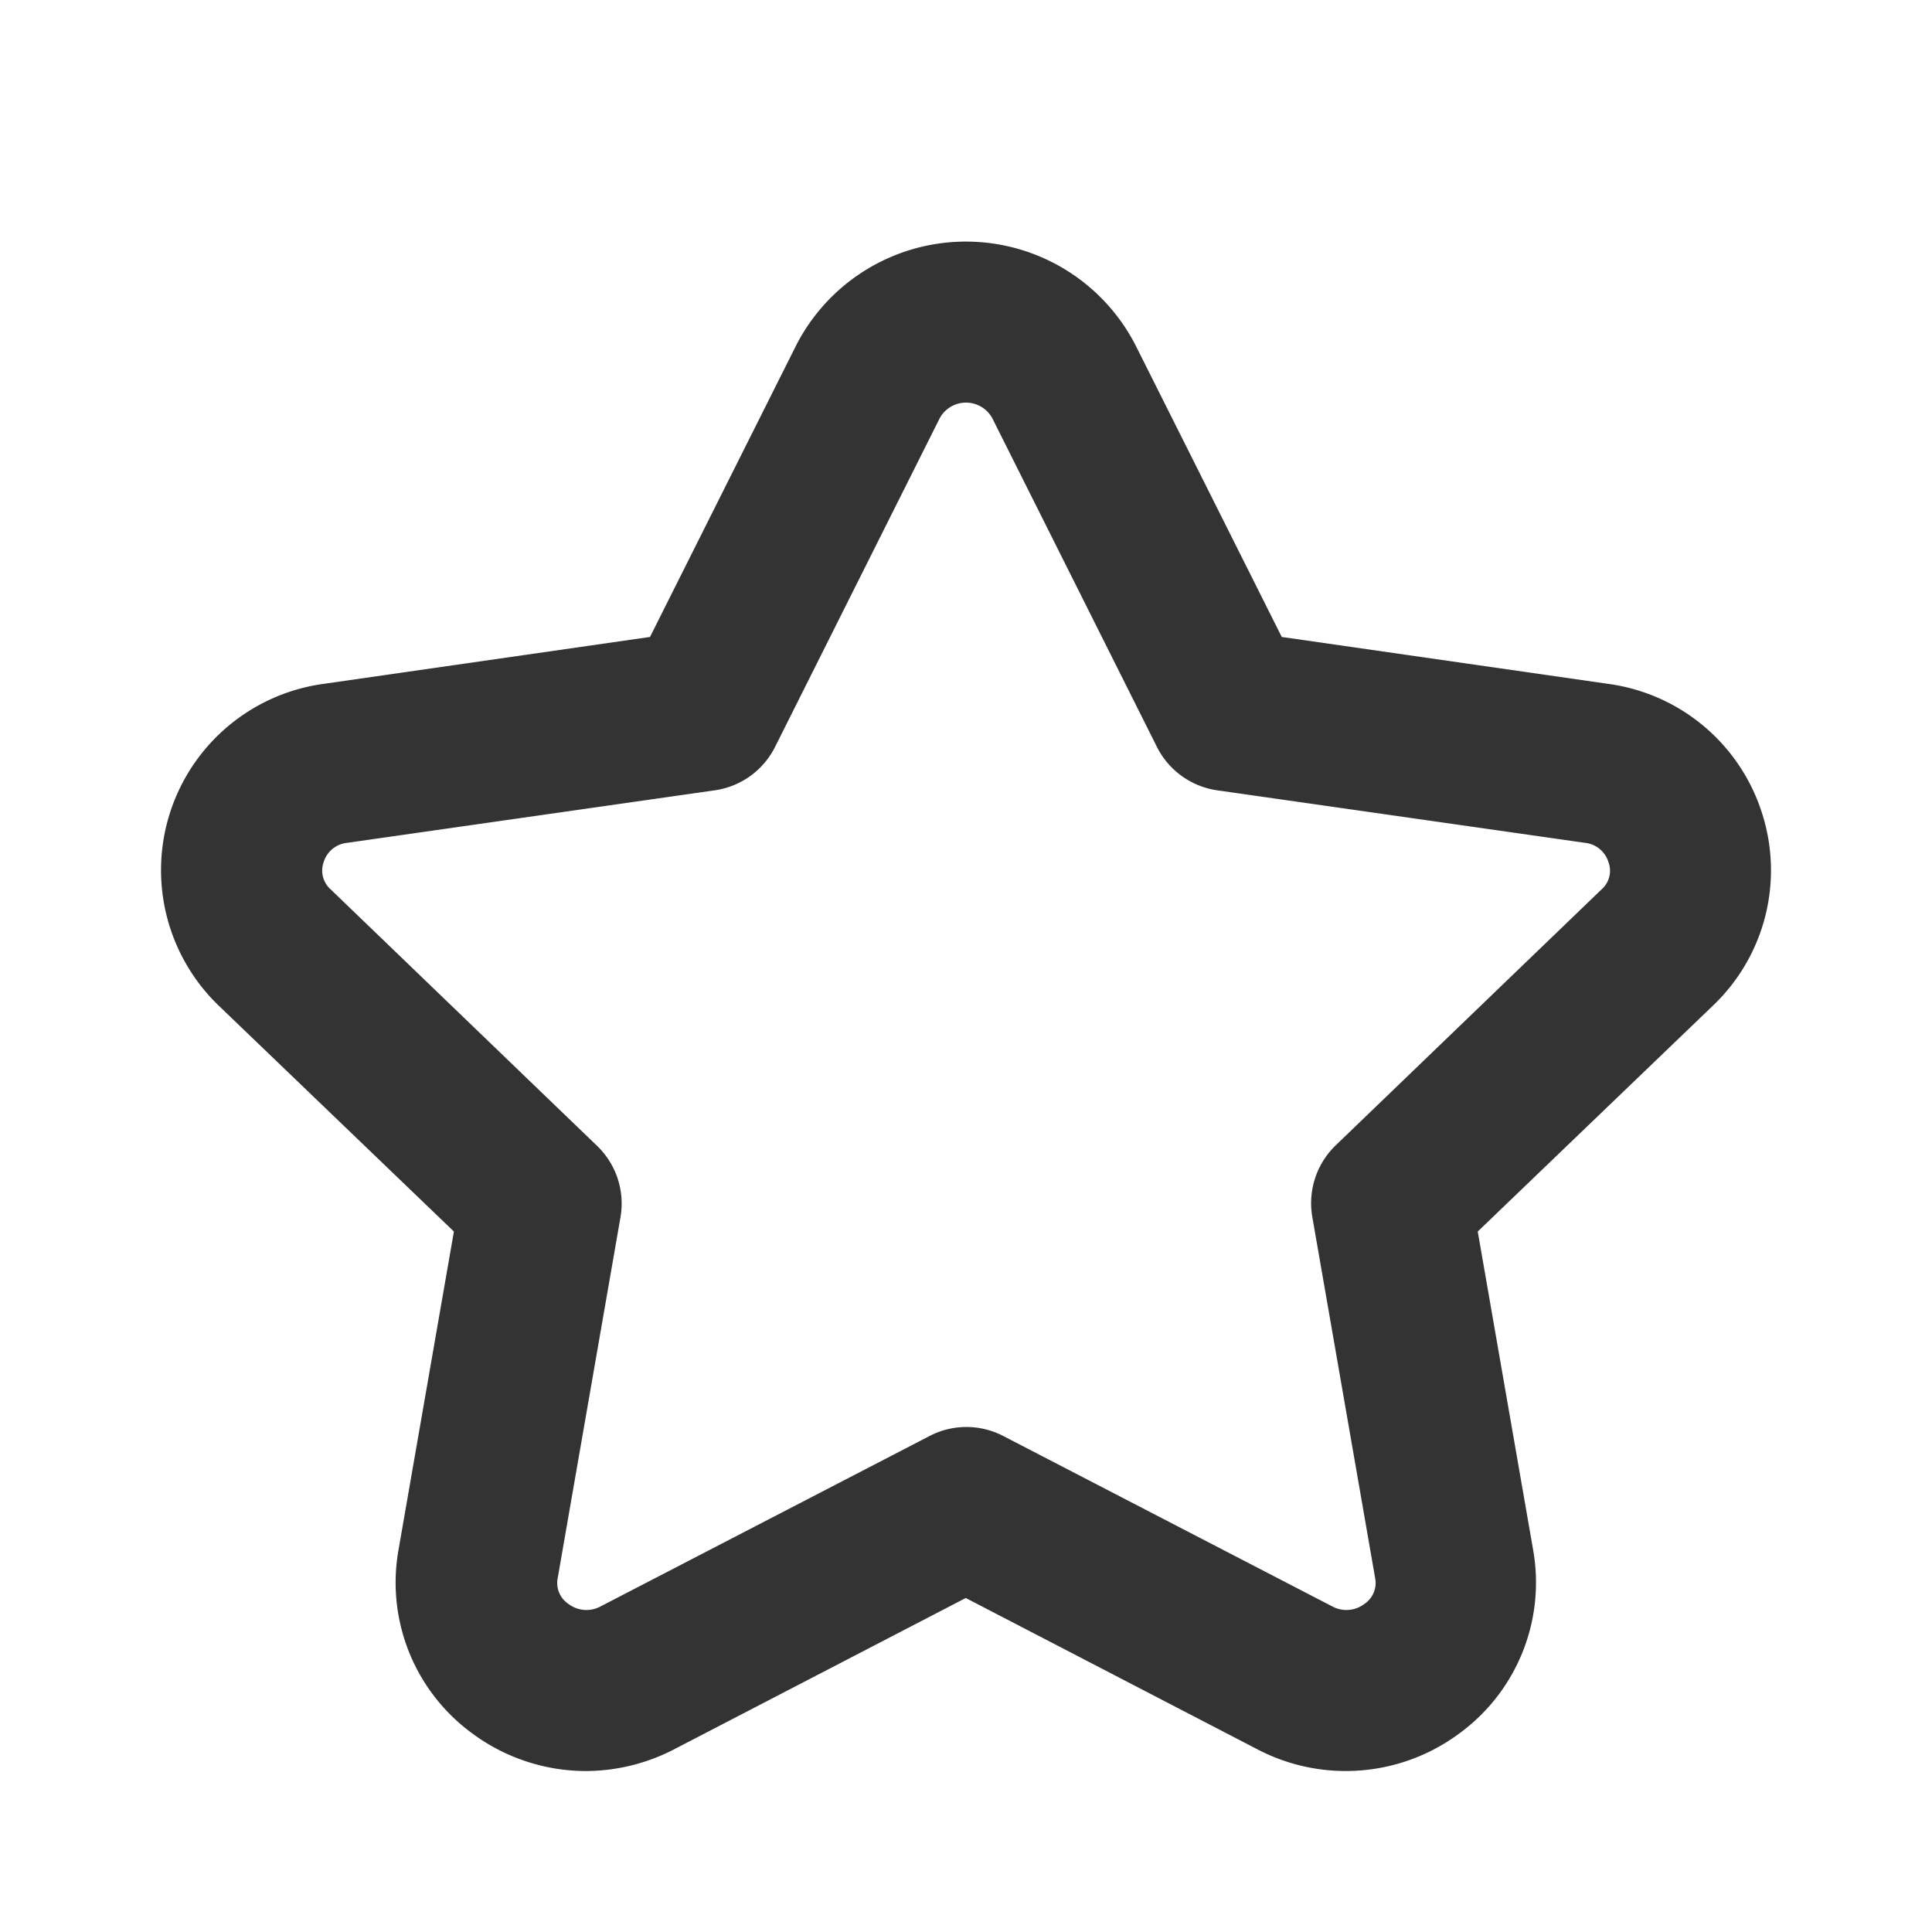
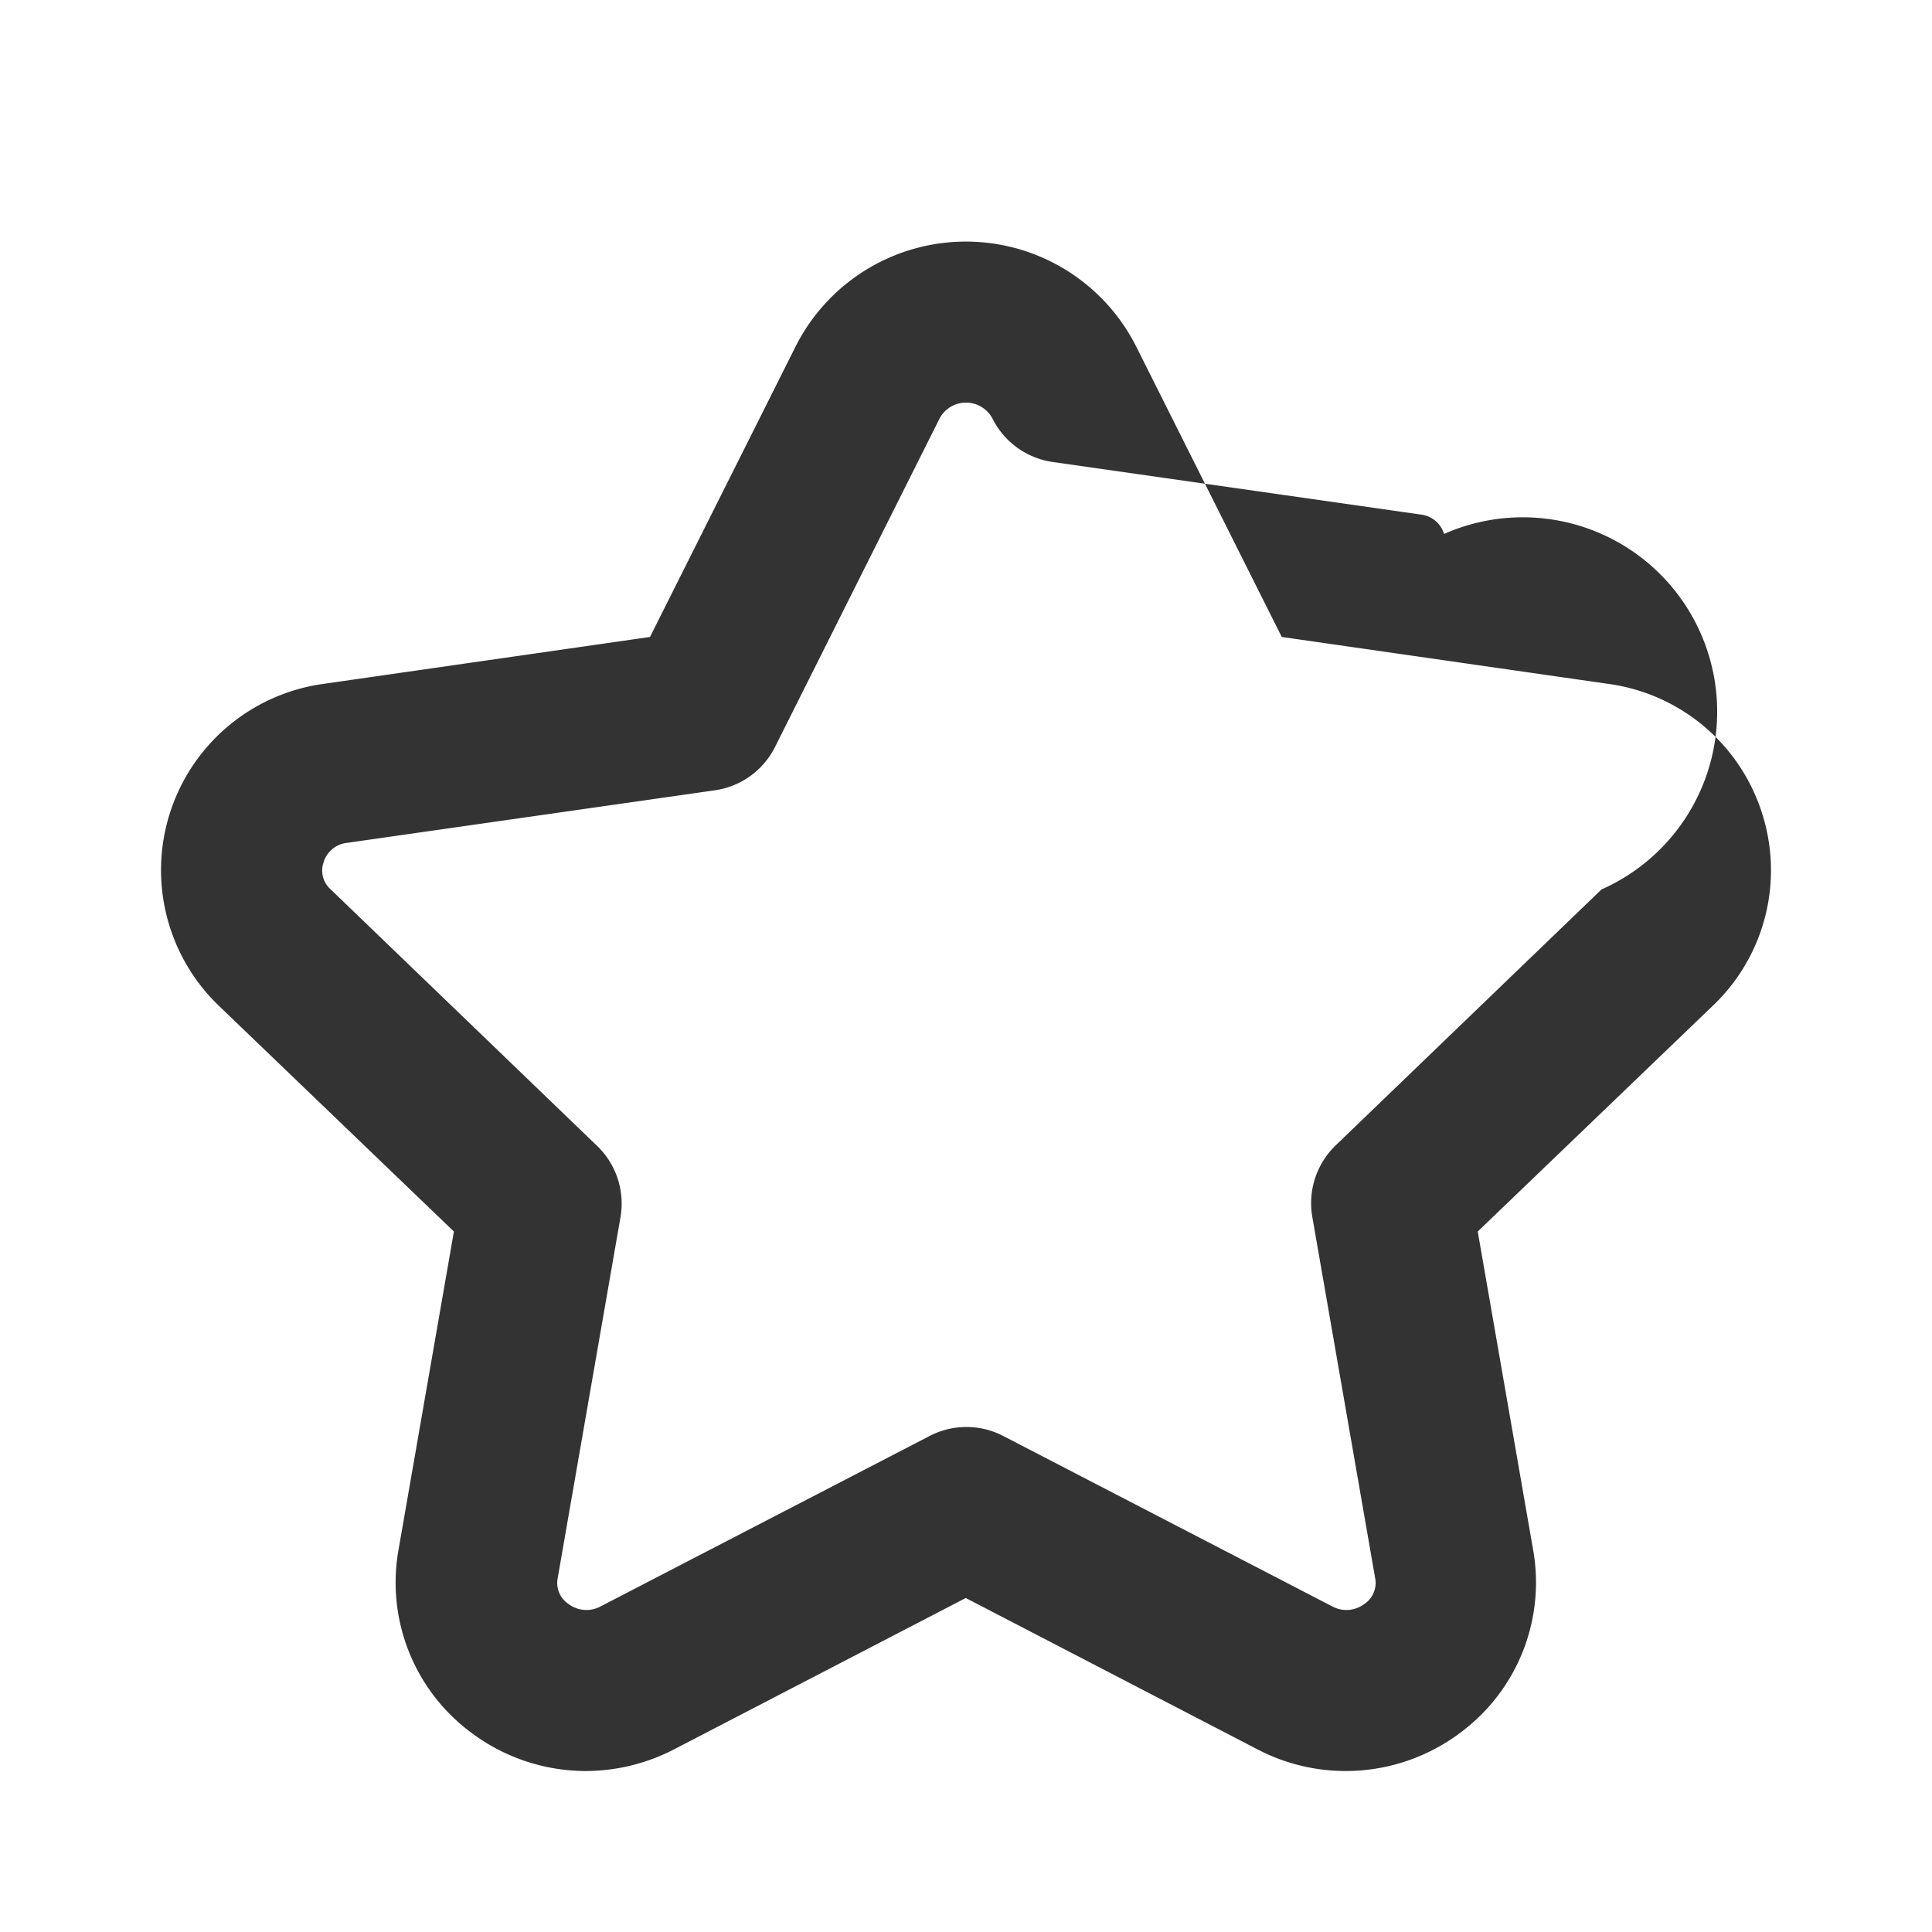
<svg xmlns="http://www.w3.org/2000/svg" width="16" height="16" viewBox="0 0 16 16">
  <defs>
    <style>.a{fill:rgba(255,255,255,0);}.b{fill:#333;}</style>
  </defs>
-   <rect class="a" width="16" height="16" />
-   <path class="b" d="M314.258,1897.732a1.555,1.555,0,0,0-1.276-1.067l-2.7-.388-1.206-2.406a1.579,1.579,0,0,0-2.82,0l-1.206,2.406-2.7.388a1.557,1.557,0,0,0-.872,2.665l1.948,1.871-.459,2.638a1.547,1.547,0,0,0,.616,1.522,1.584,1.584,0,0,0,.934.308,1.6,1.6,0,0,0,.731-.179l2.417-1.254,2.417,1.254a1.578,1.578,0,0,0,1.666-.129,1.548,1.548,0,0,0,.616-1.522l-.459-2.638,1.948-1.871A1.547,1.547,0,0,0,314.258,1897.732Zm-1.328.636-2.2,2.118a.665.665,0,0,0-.195.594l.52,2.989a.209.209,0,0,1-.09.217.246.246,0,0,1-.264.02l-2.724-1.411a.662.662,0,0,0-.613,0l-2.724,1.411a.246.246,0,0,1-.264-.02.209.209,0,0,1-.09-.217l.52-2.989a.663.663,0,0,0-.2-.594l-2.2-2.118a.208.208,0,0,1-.059-.225.227.227,0,0,1,.195-.161l3.045-.435a.663.663,0,0,0,.5-.362l1.362-2.719a.248.248,0,0,1,.436,0l1.362,2.719a.664.664,0,0,0,.5.362l3.046.435a.228.228,0,0,1,.195.161A.205.205,0,0,1,312.93,1898.368Z" transform="translate(-299.667 -1891.002)" />
+   <path class="b" d="M314.258,1897.732a1.555,1.555,0,0,0-1.276-1.067l-2.7-.388-1.206-2.406a1.579,1.579,0,0,0-2.82,0l-1.206,2.406-2.7.388a1.557,1.557,0,0,0-.872,2.665l1.948,1.871-.459,2.638a1.547,1.547,0,0,0,.616,1.522,1.584,1.584,0,0,0,.934.308,1.6,1.6,0,0,0,.731-.179l2.417-1.254,2.417,1.254a1.578,1.578,0,0,0,1.666-.129,1.548,1.548,0,0,0,.616-1.522l-.459-2.638,1.948-1.871A1.547,1.547,0,0,0,314.258,1897.732Zm-1.328.636-2.2,2.118a.665.665,0,0,0-.195.594l.52,2.989a.209.209,0,0,1-.09.217.246.246,0,0,1-.264.02l-2.724-1.411a.662.662,0,0,0-.613,0l-2.724,1.411a.246.246,0,0,1-.264-.02.209.209,0,0,1-.09-.217l.52-2.989a.663.663,0,0,0-.2-.594l-2.2-2.118a.208.208,0,0,1-.059-.225.227.227,0,0,1,.195-.161l3.045-.435a.663.663,0,0,0,.5-.362l1.362-2.719a.248.248,0,0,1,.436,0a.664.664,0,0,0,.5.362l3.046.435a.228.228,0,0,1,.195.161A.205.205,0,0,1,312.93,1898.368Z" transform="translate(-299.667 -1891.002)" />
</svg>